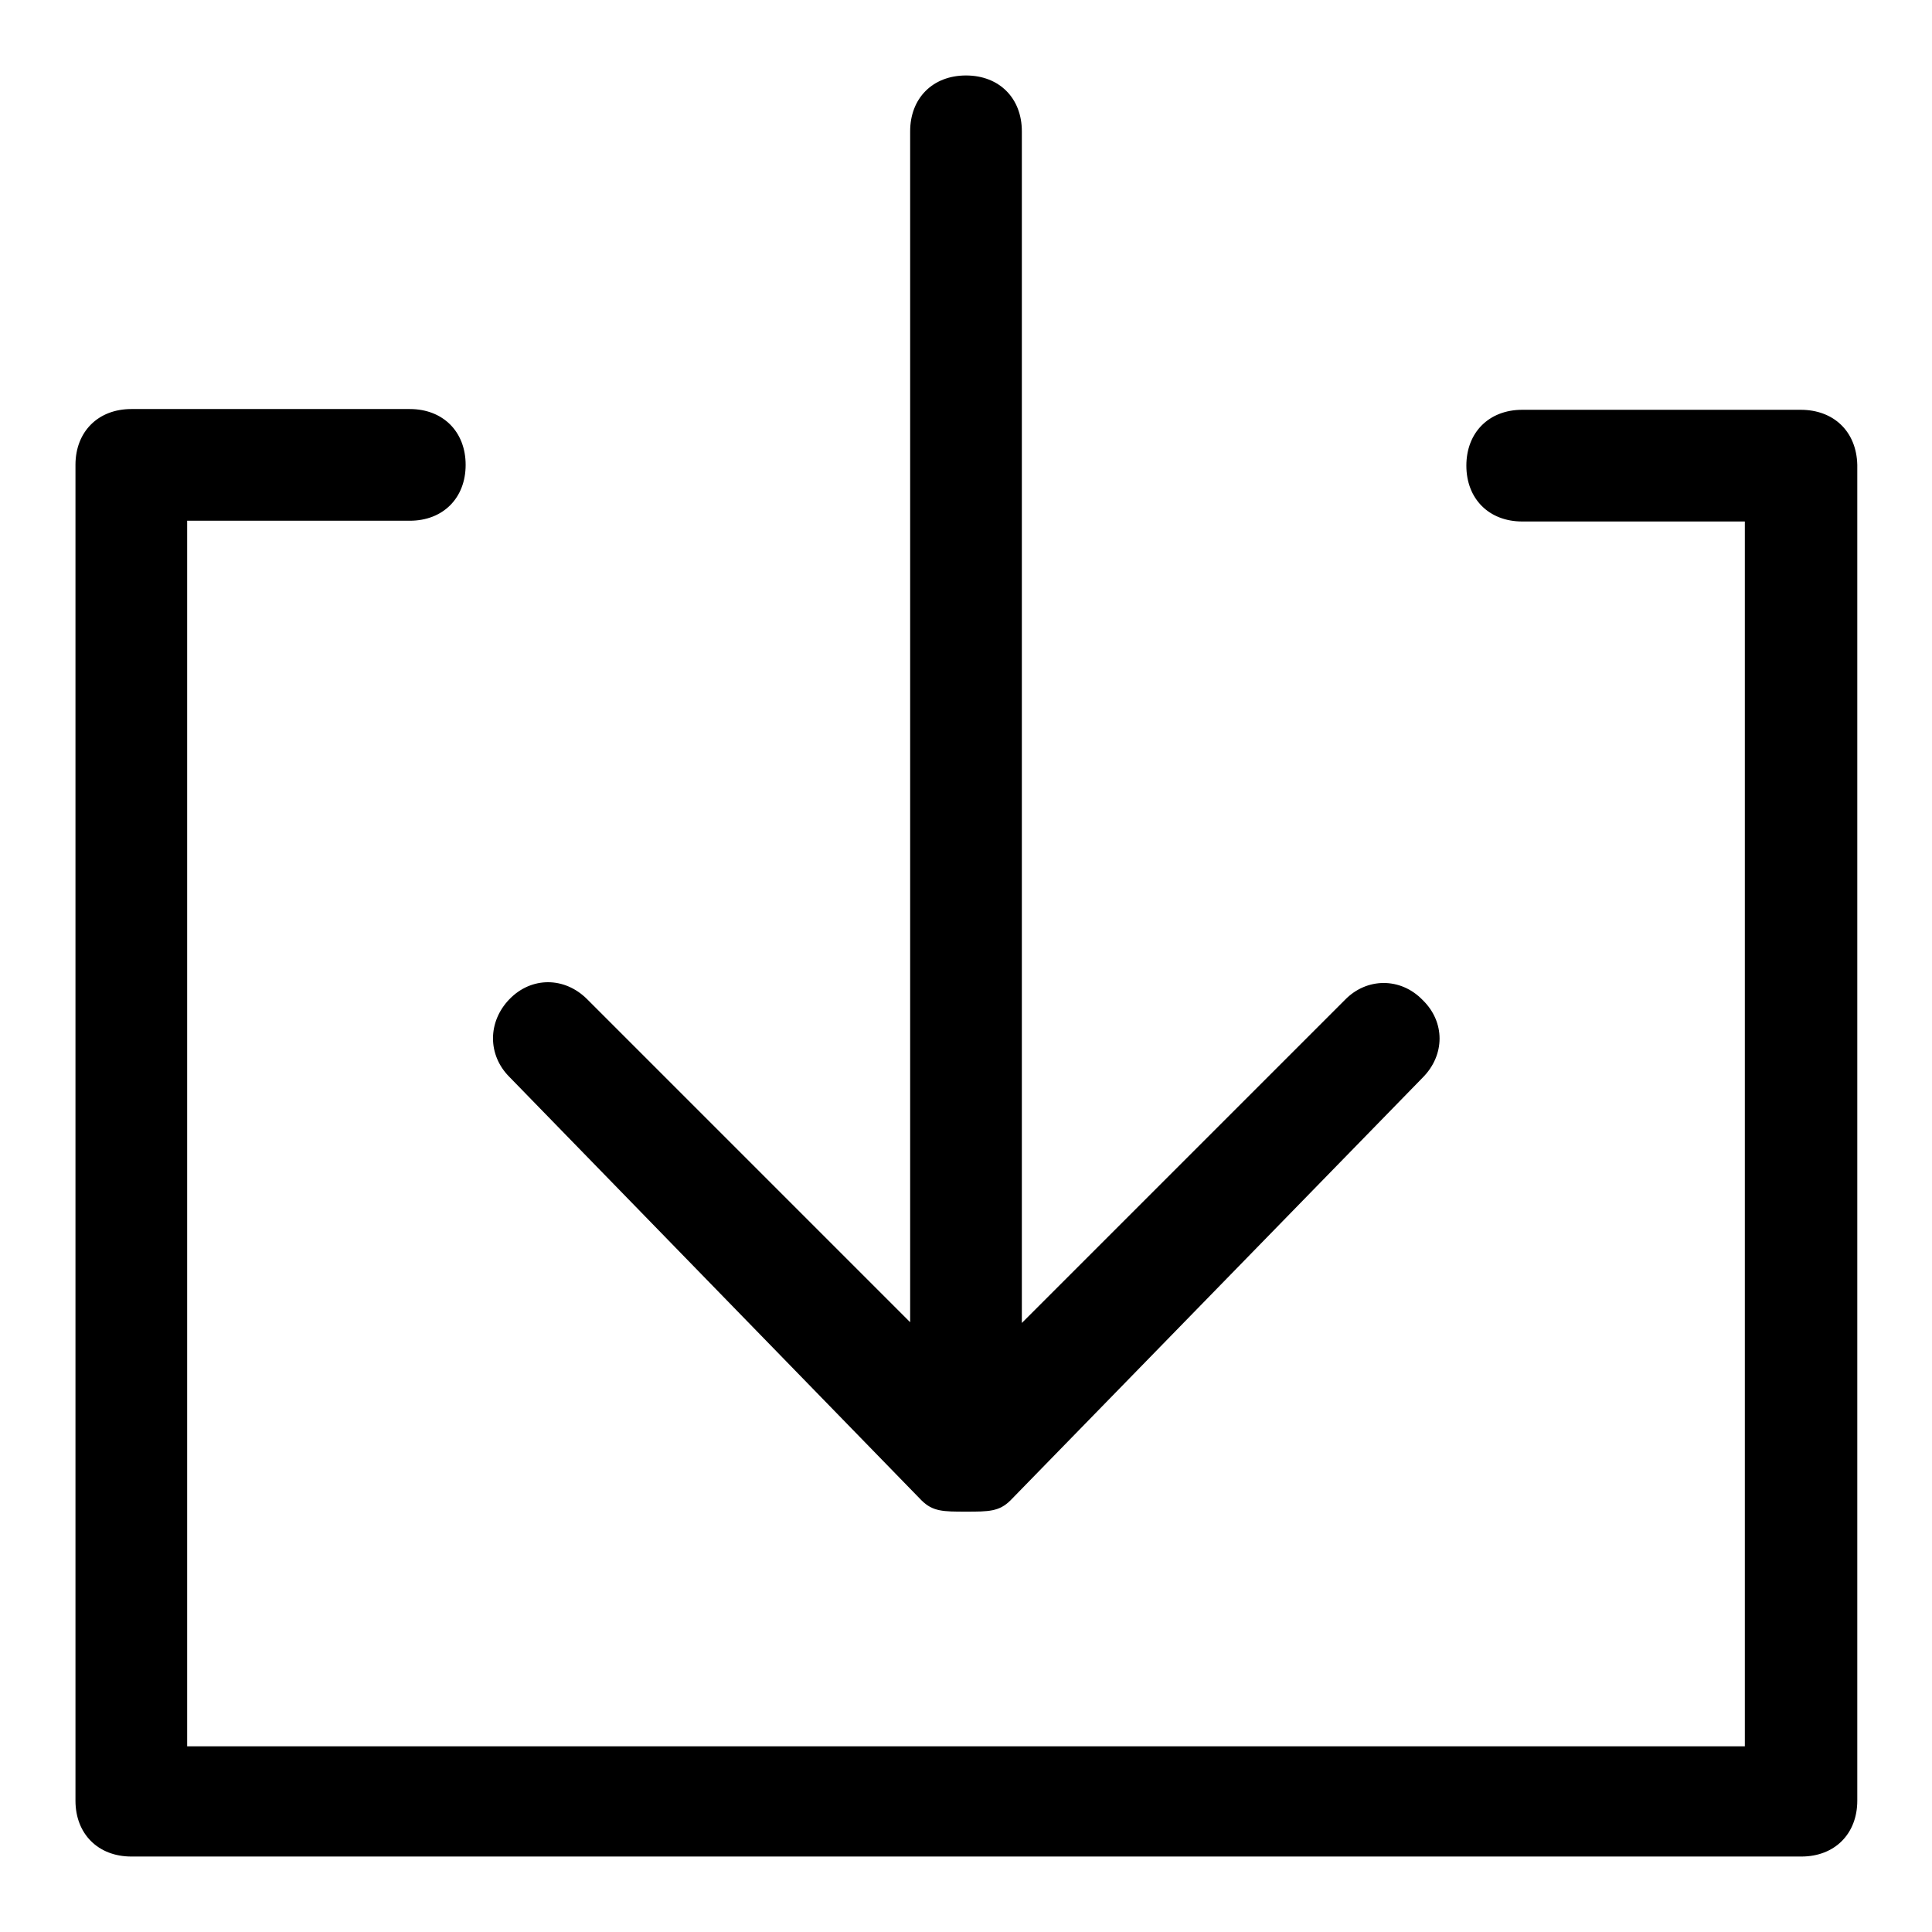
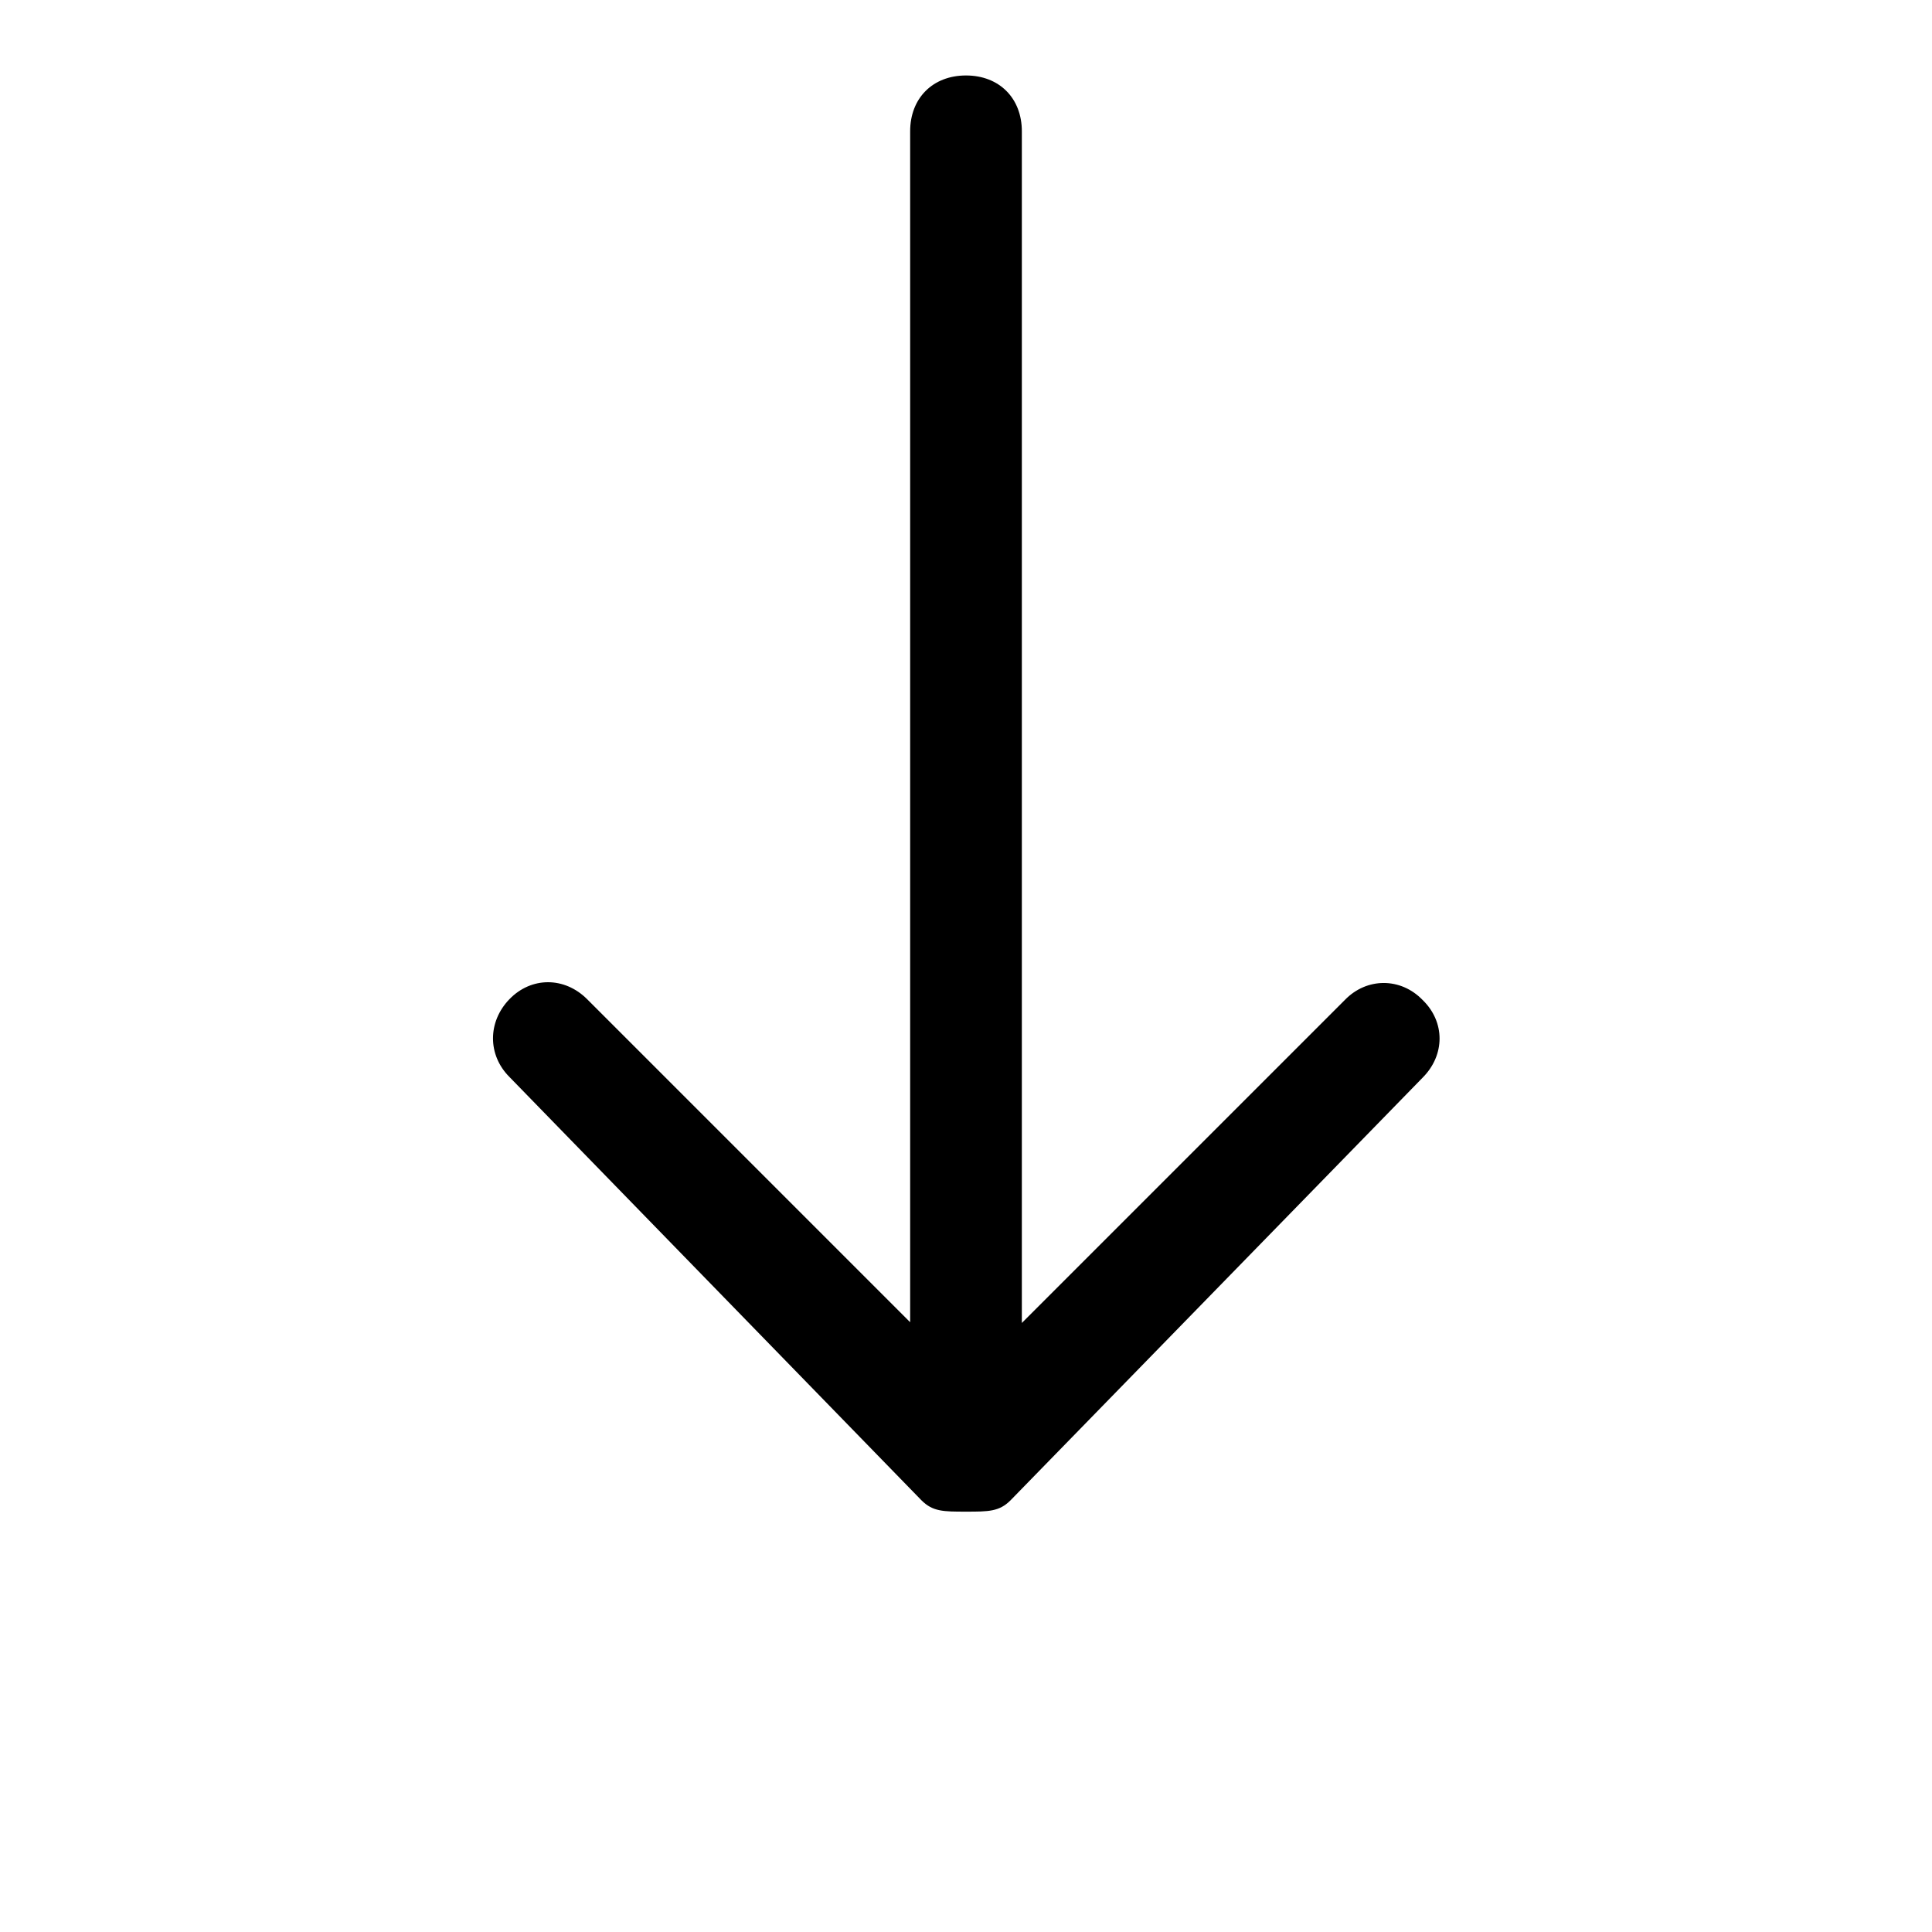
<svg xmlns="http://www.w3.org/2000/svg" version="1.1" x="0px" y="0px" viewBox="0 0 256 256" enable-background="new 0 0 256 256" xml:space="preserve">
  <g>
-     <path fill="#000000" d="M238.6,54.3h-36.9c-4.4,0-7.4,3-7.4,7.4s3,7.4,7.4,7.4h29.5v162.3H24.8V69h29.5c4.4,0,7.4-3,7.4-7.4 s-3-7.4-7.4-7.4H17.4c-4.4,0-7.4,3-7.4,7.4v177c0,4.4,3,7.4,7.4,7.4h221.3c4.4,0,7.4-3,7.4-7.4v-177C246,57.2,243,54.3,238.6,54.3z " />
    <path fill="#000000" d="M122.1,198.8c1.5,1.5,2.9,1.5,5.9,1.5s4.4,0,5.9-1.5l54.6-56c3-3,3-7.4,0-10.3c-2.9-3-7.4-3-10.3,0 l-42.8,42.8V17.4c0-4.4-3-7.4-7.4-7.4s-7.4,3-7.4,7.4v157.8l-42.8-42.8c-3-3-7.4-3-10.3,0c-2.9,3-2.9,7.4,0,10.3L122.1,198.8z" />
  </g>
</svg>